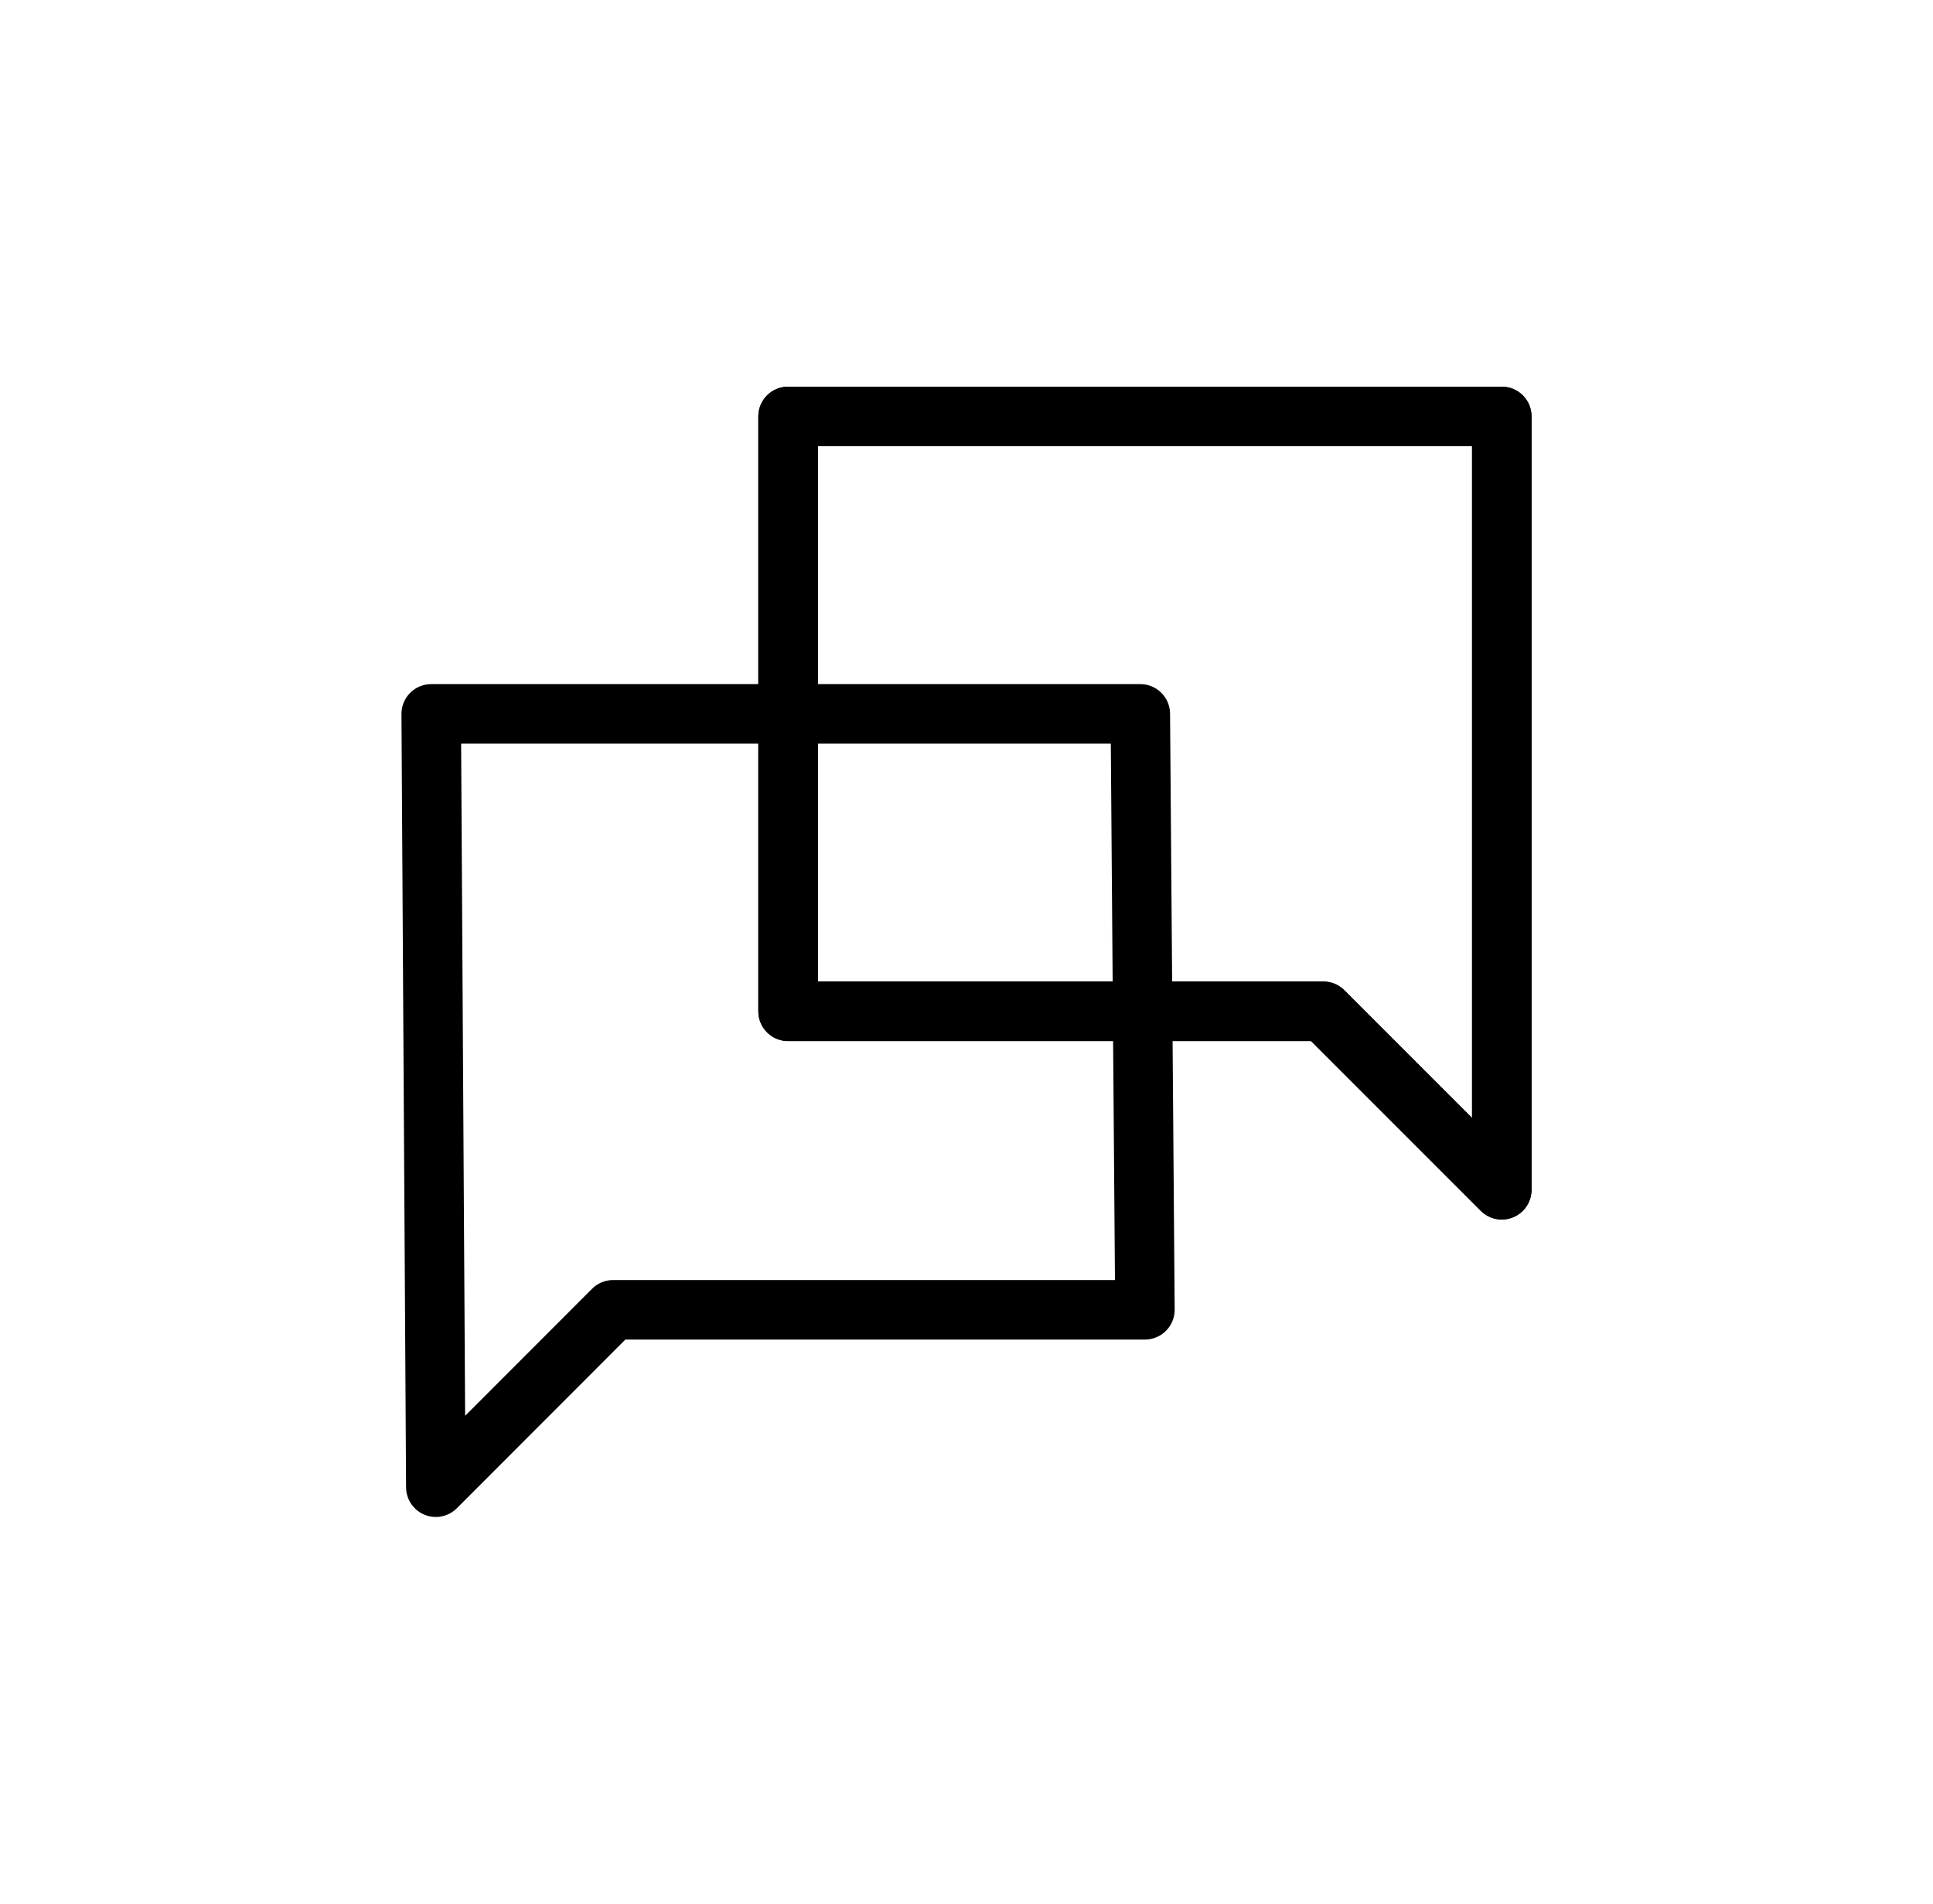
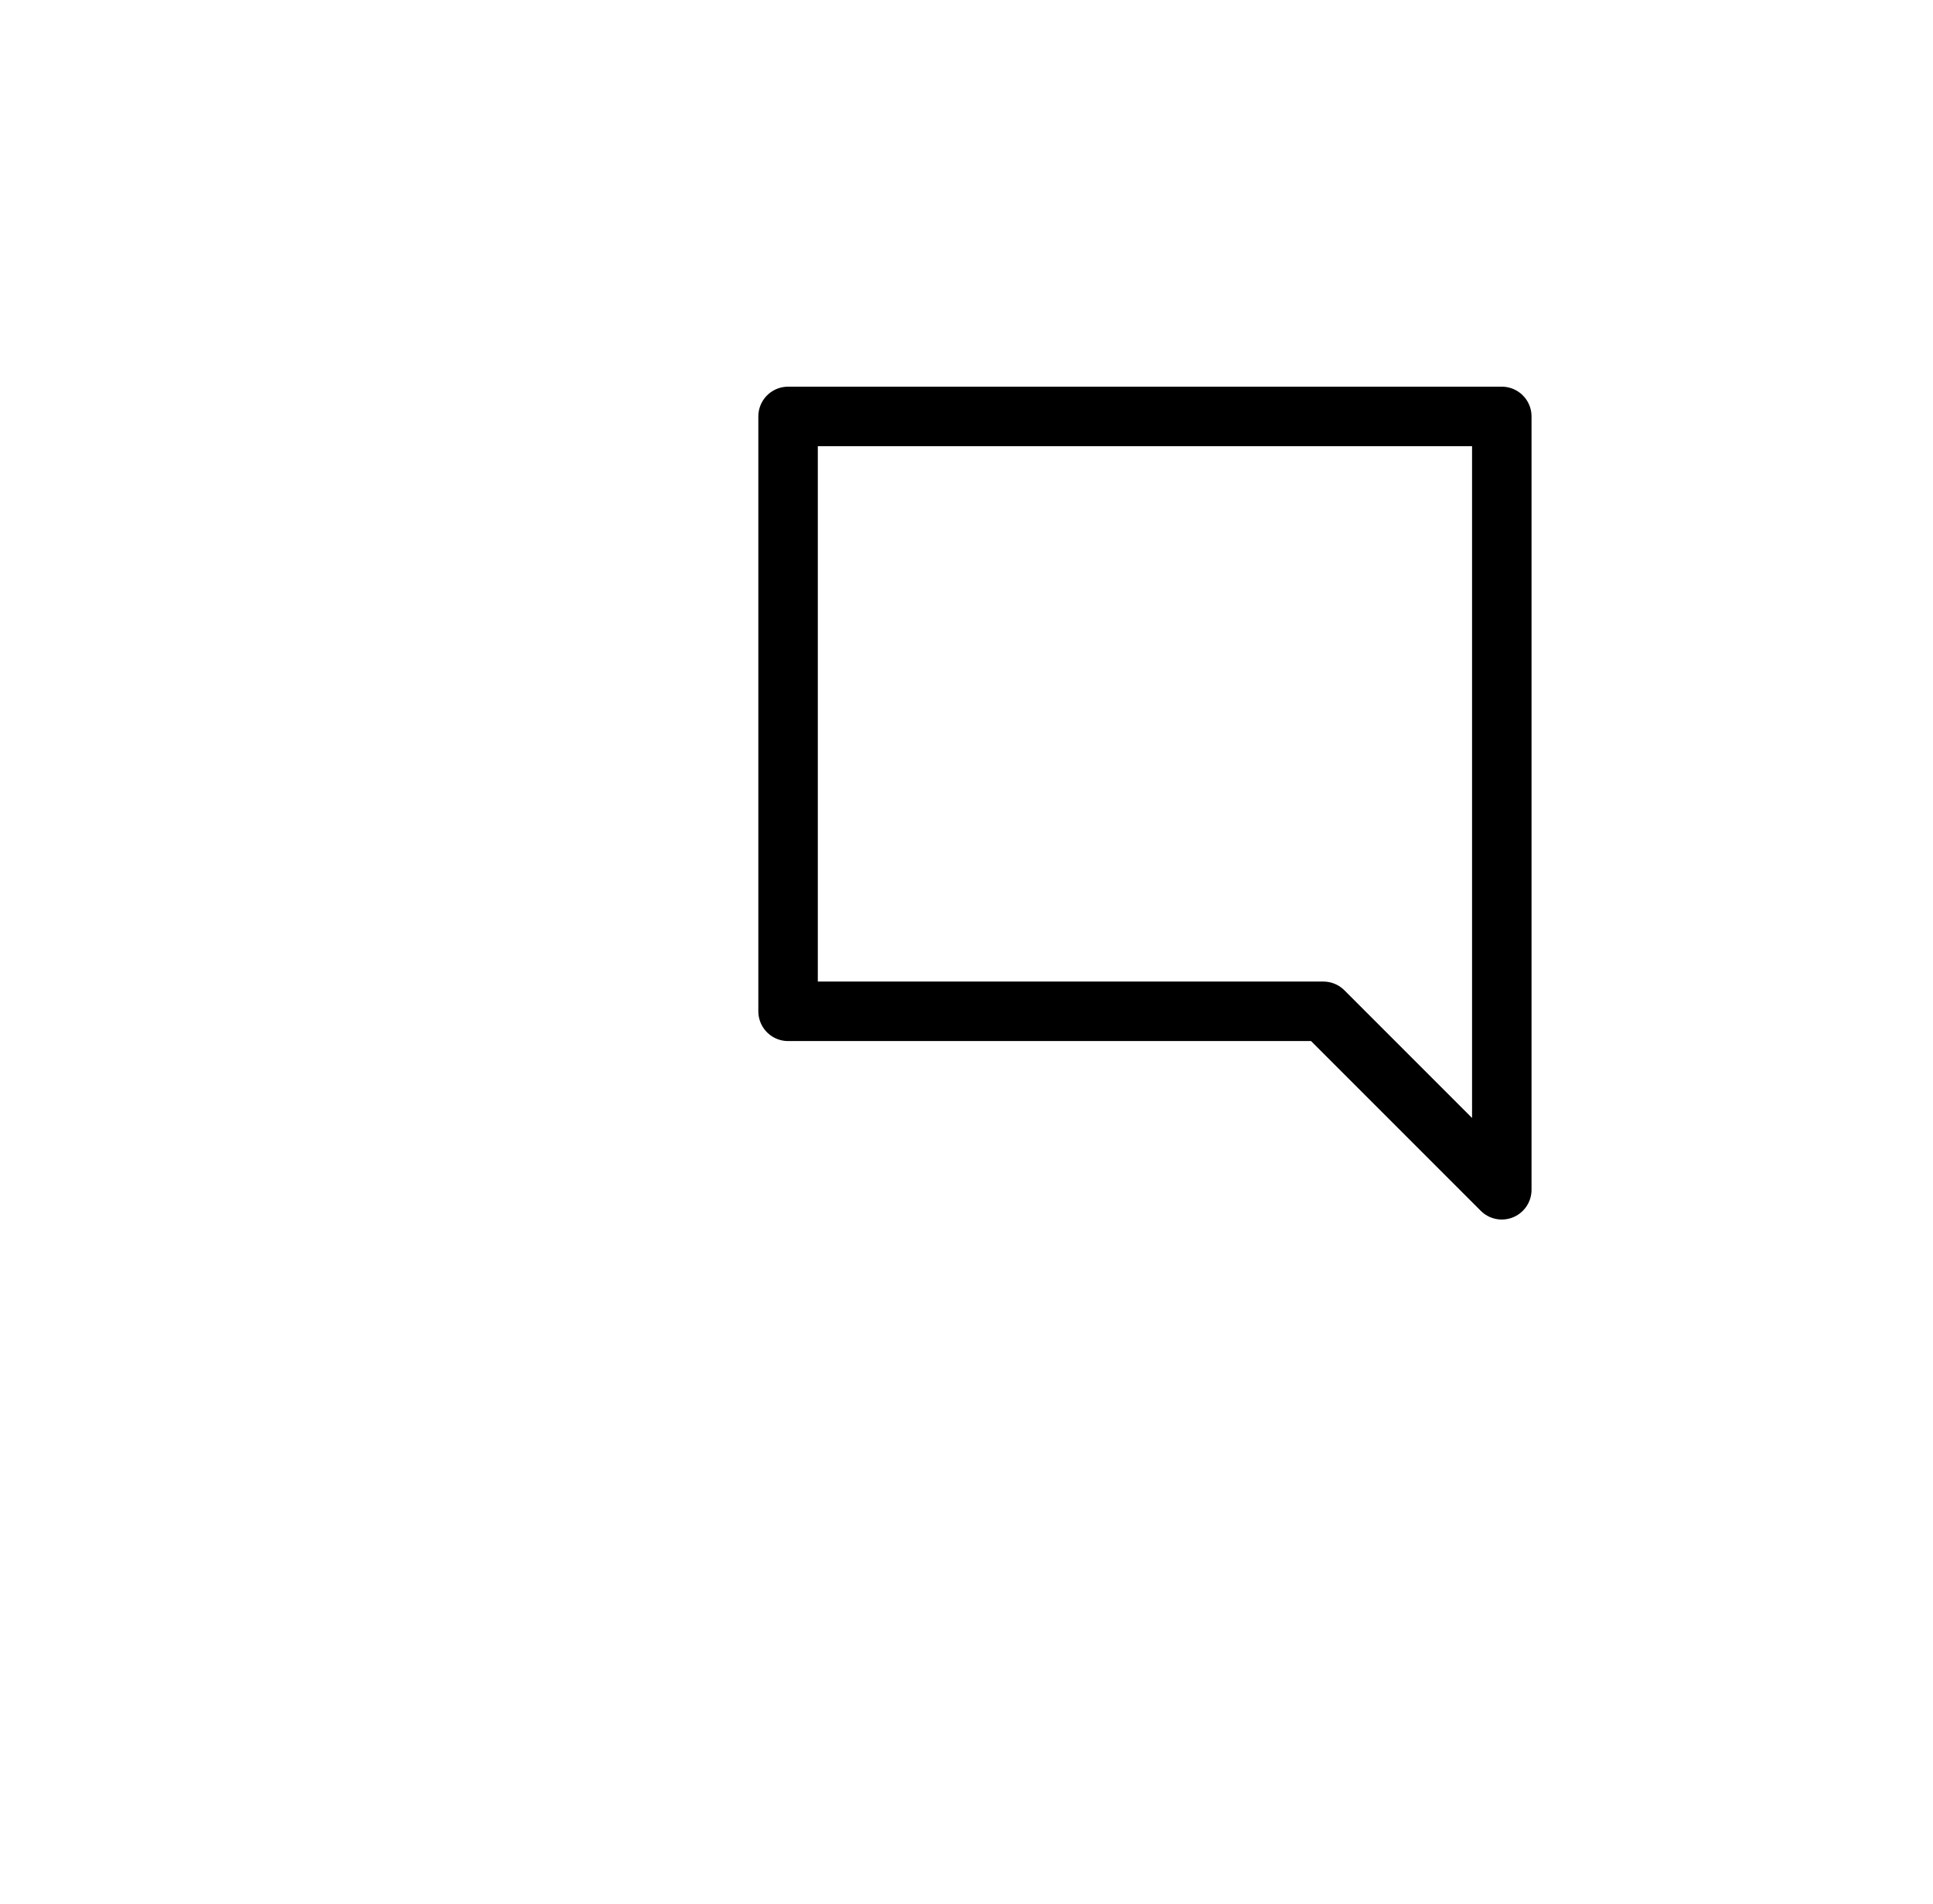
<svg xmlns="http://www.w3.org/2000/svg" width="65" height="64" viewBox="0 0 65 64" fill="none">
  <path fill-rule="evenodd" clip-rule="evenodd" d="M26.5 14H50.5V40L44.5 34H26.5V14Z" stroke="black" stroke-width="2" stroke-linecap="round" stroke-linejoin="round" />
-   <path fill-rule="evenodd" clip-rule="evenodd" d="M26.5 14H50.5V40L44.5 34H26.5V14Z" stroke="black" stroke-width="2" stroke-linecap="round" stroke-linejoin="round" />
-   <path fill-rule="evenodd" clip-rule="evenodd" d="M38.345 24H14.5L14.655 50L20.616 44.035H38.5L38.345 24Z" stroke="black" stroke-width="2" stroke-linecap="round" stroke-linejoin="round" />
</svg>